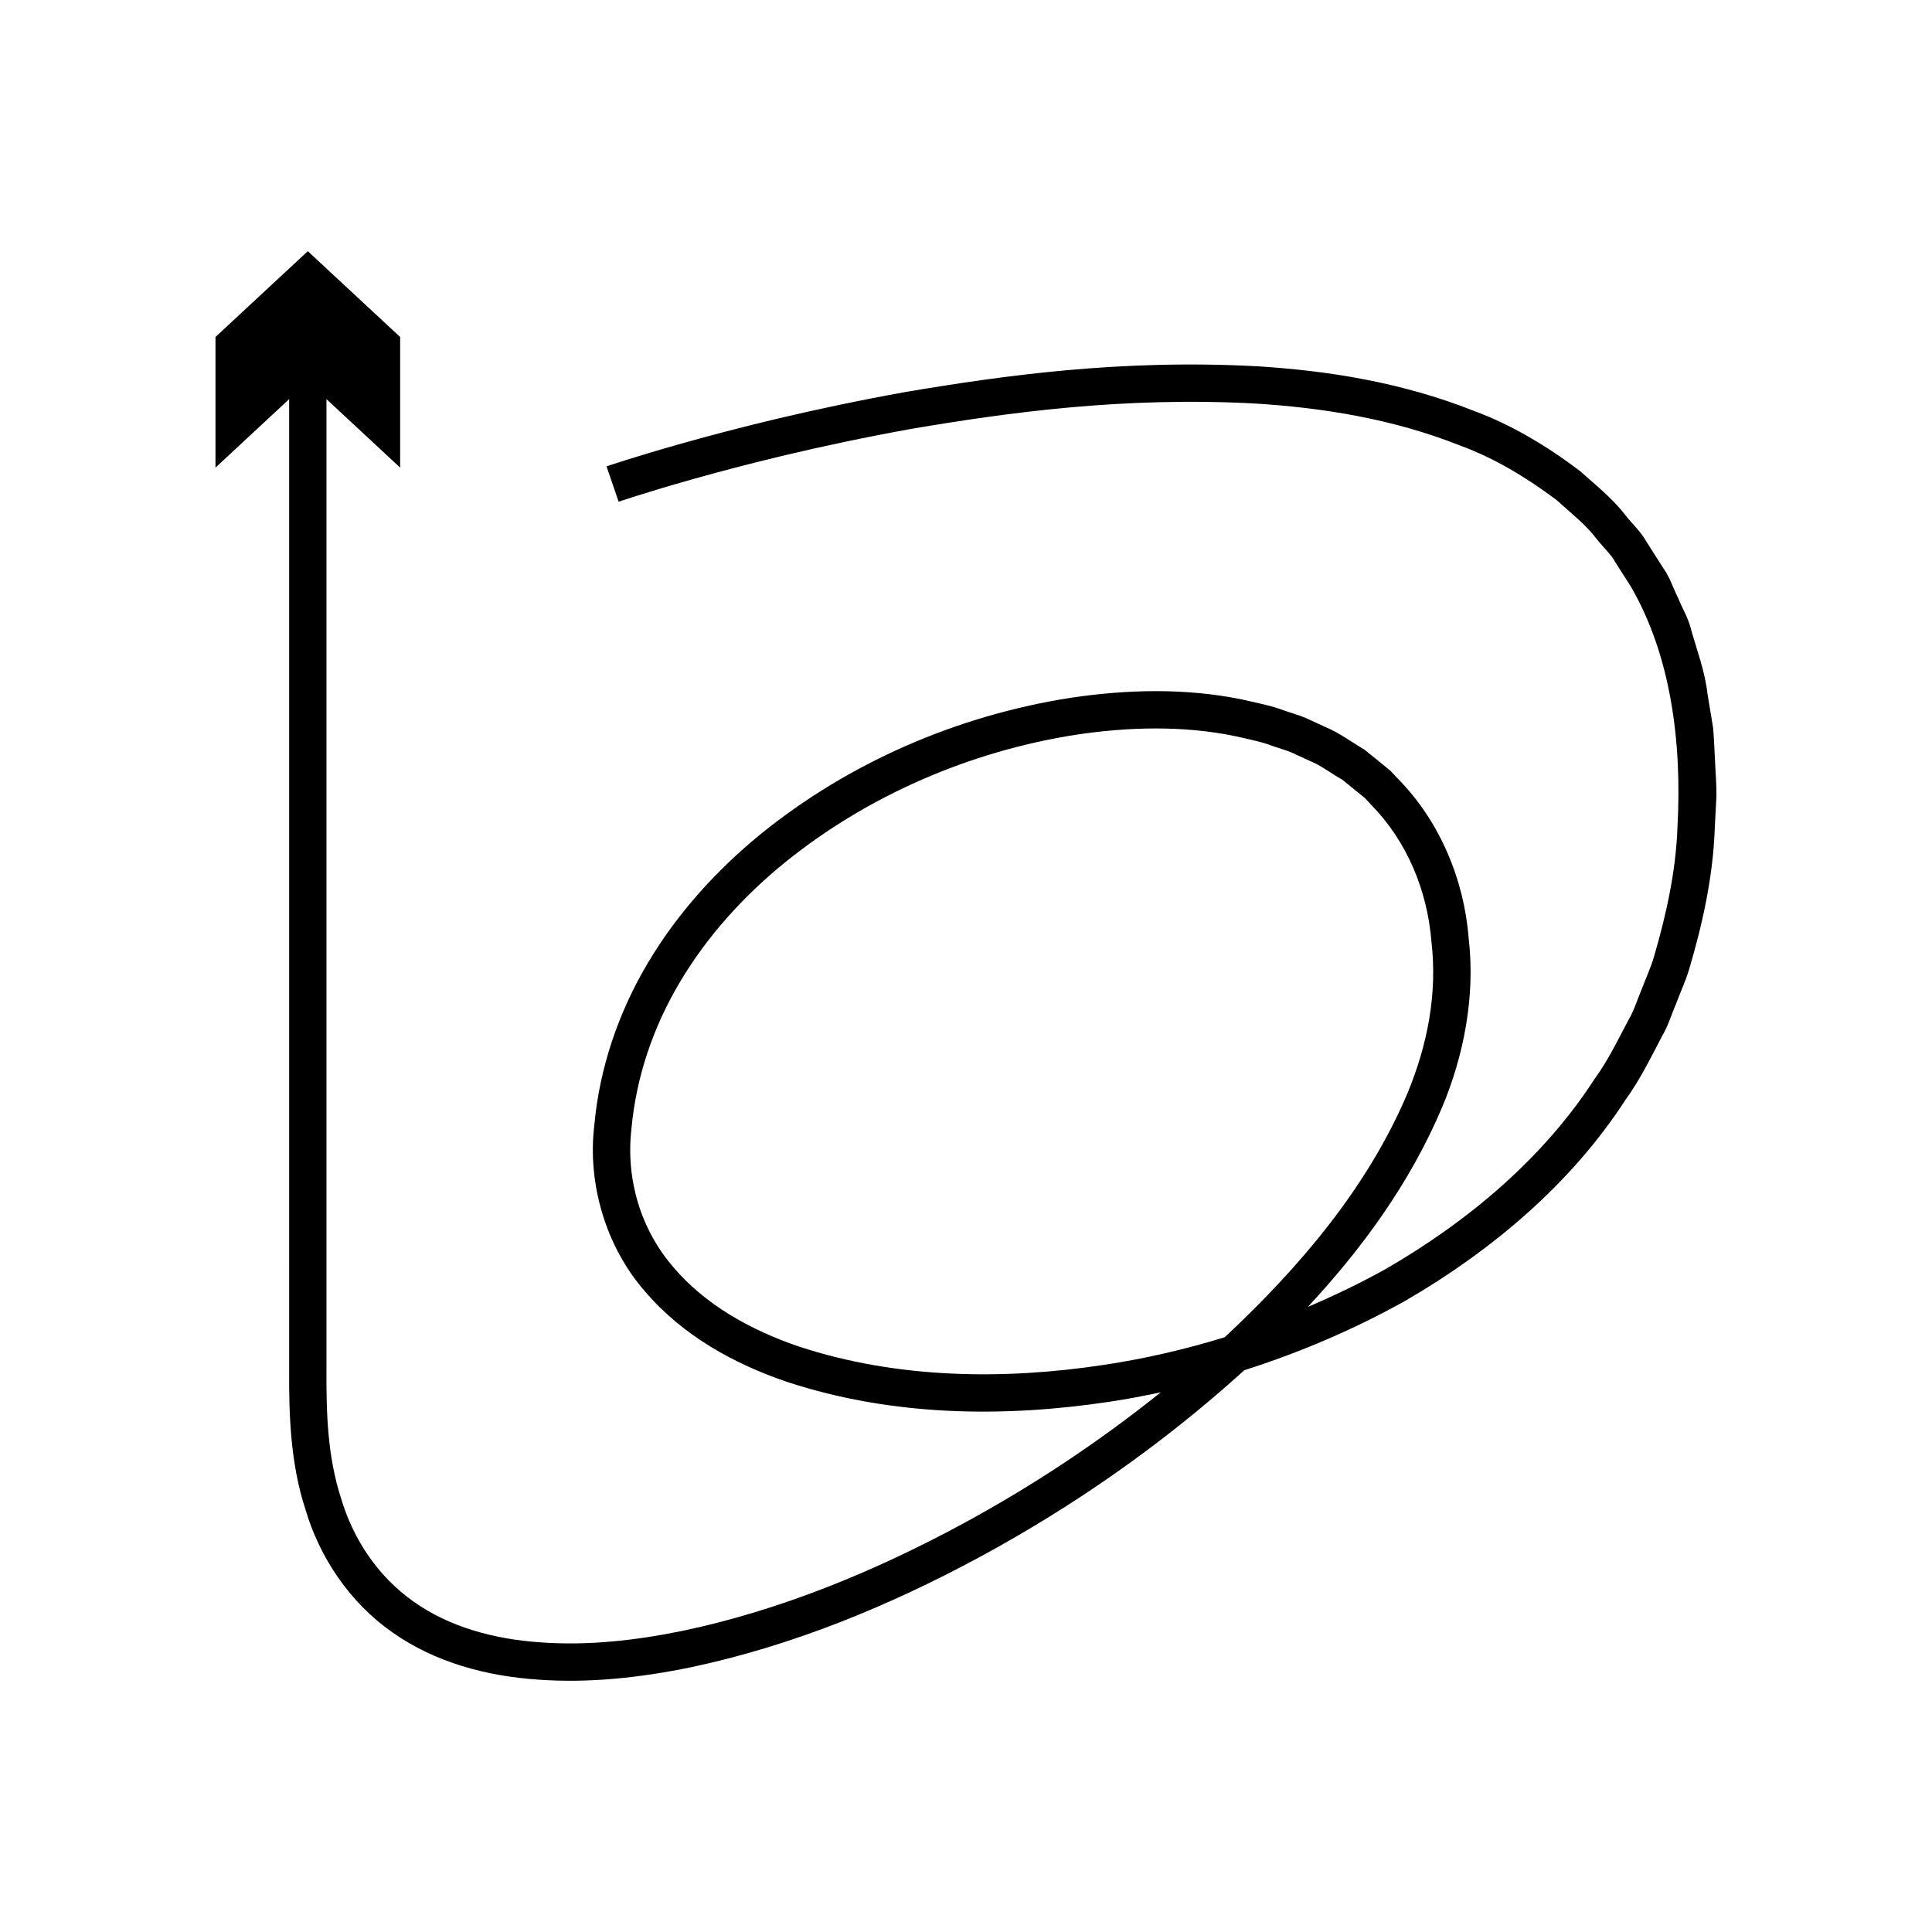
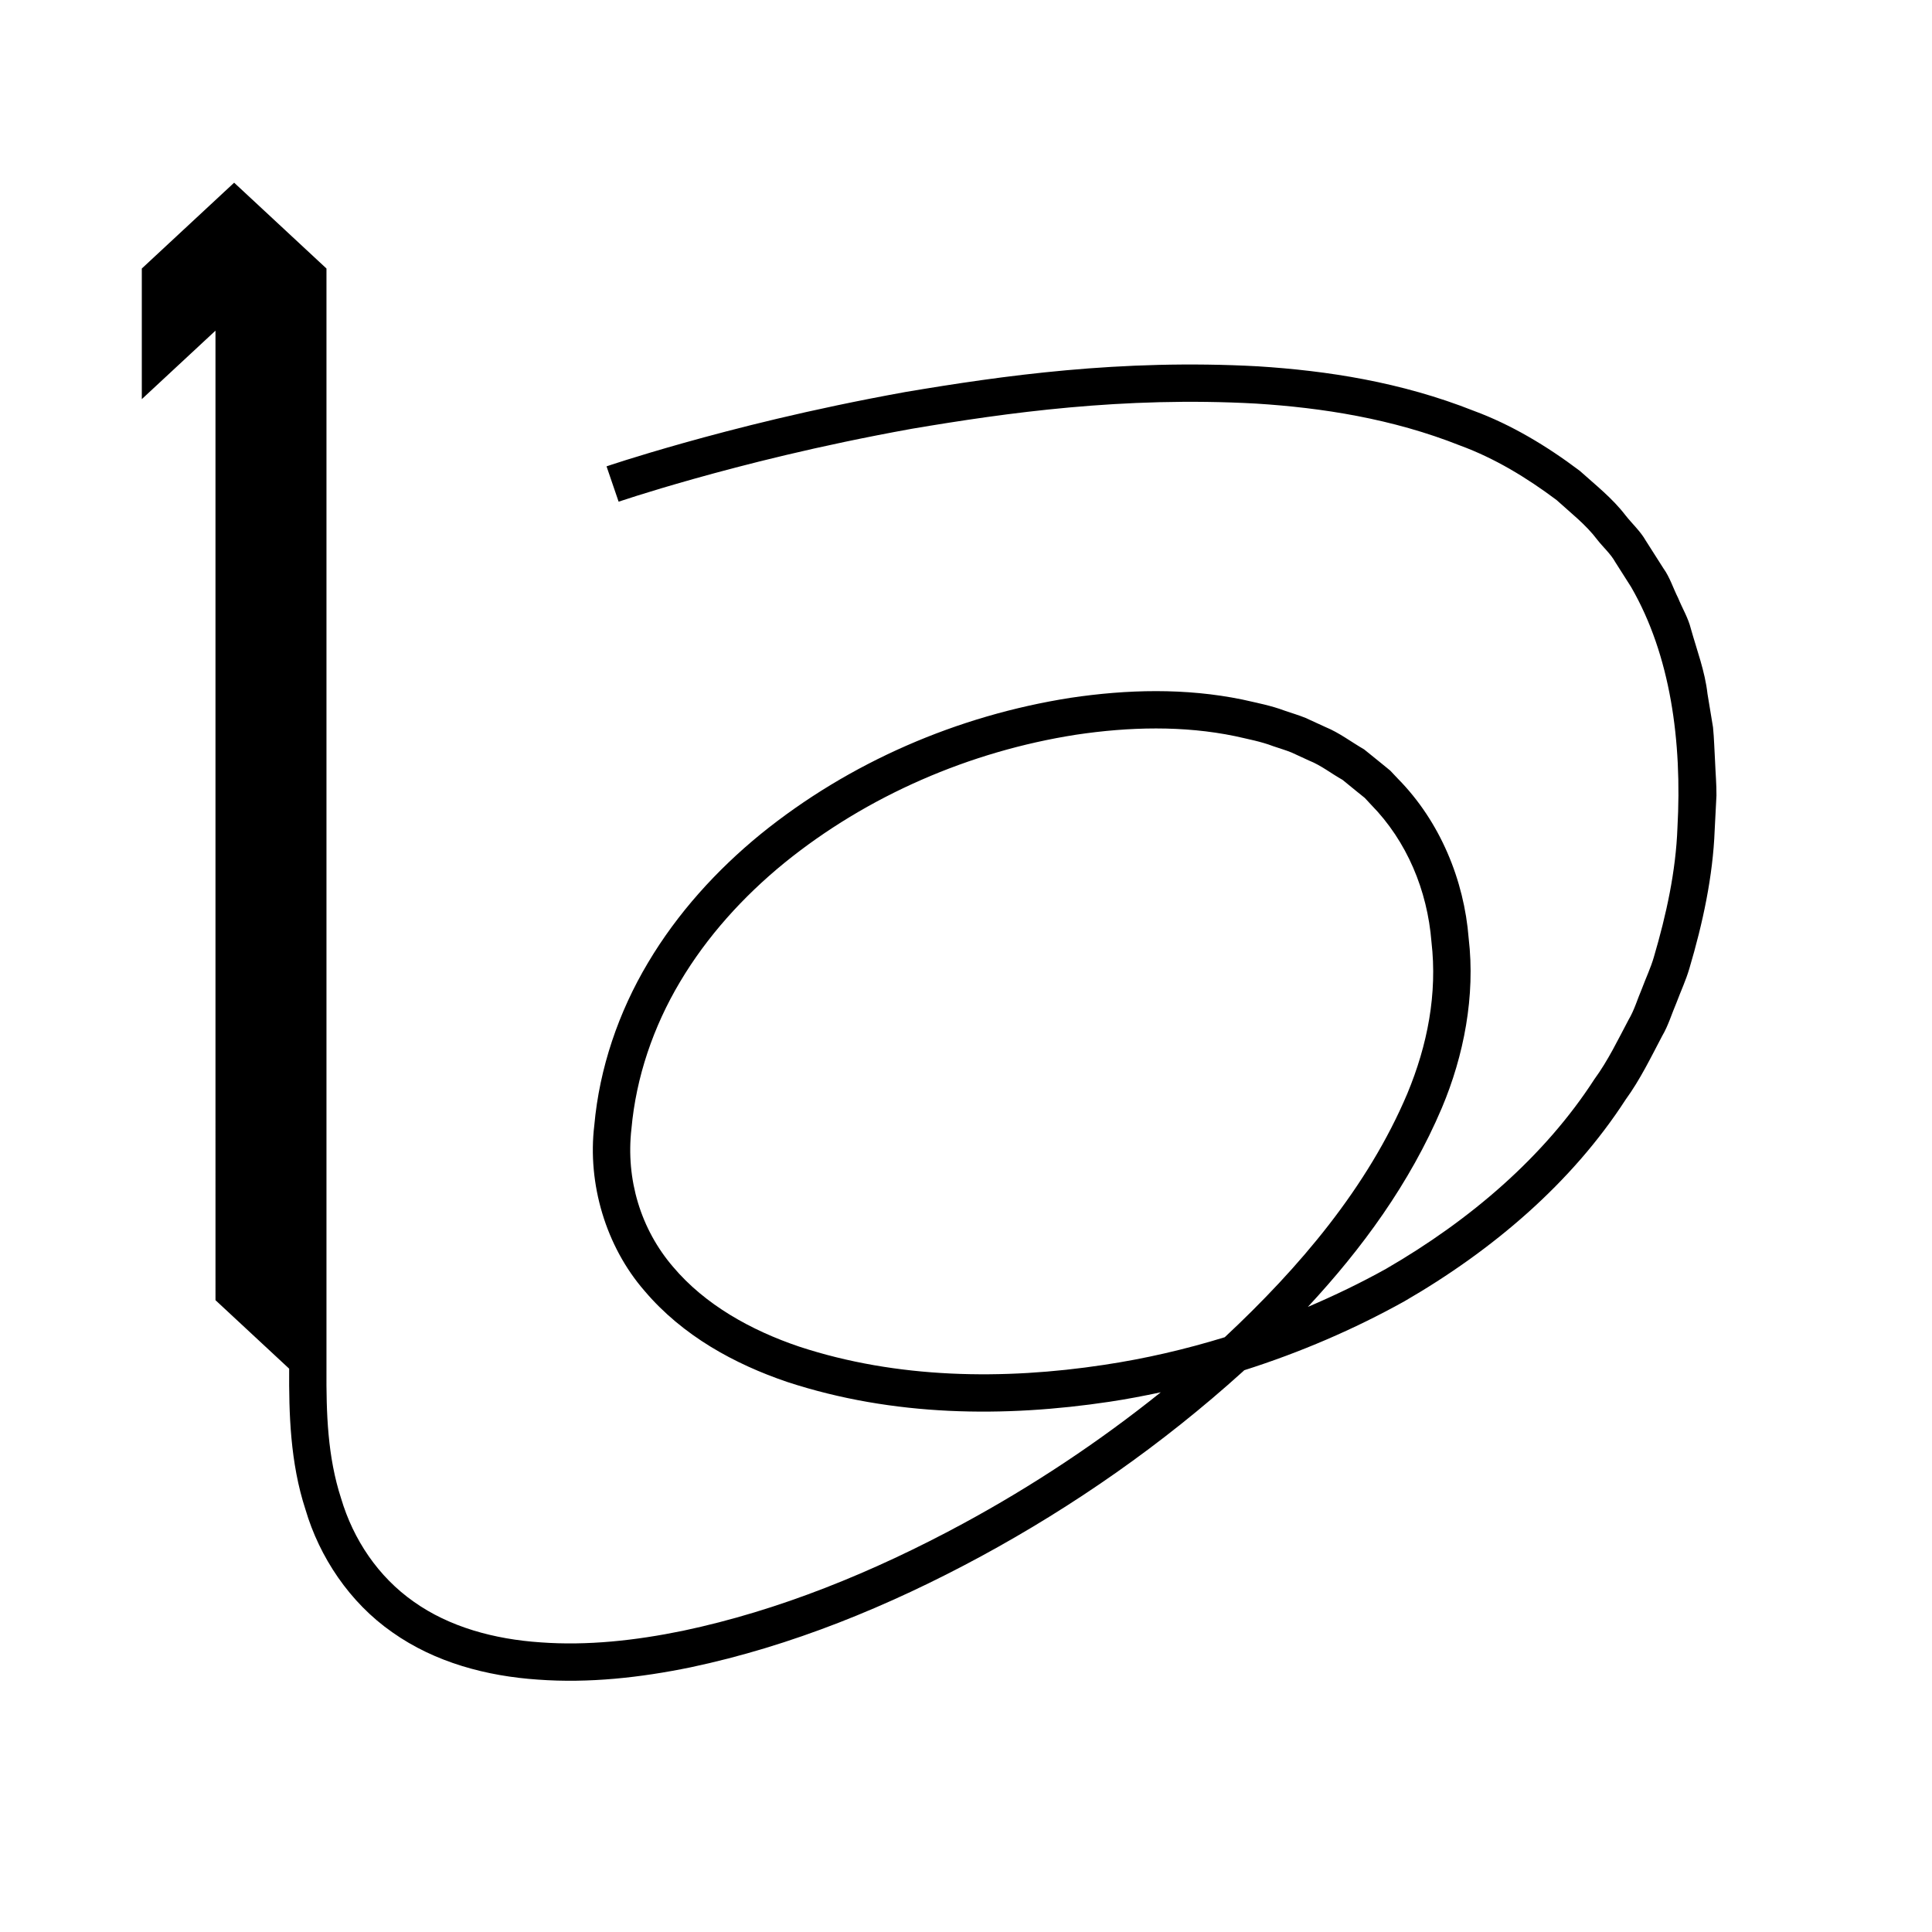
<svg xmlns="http://www.w3.org/2000/svg" fill="#000000" width="800px" height="800px" version="1.1" viewBox="144 144 512 512">
-   <path d="m220.63 506.71c-0.074 11.793 0.258 24.91 4.328 37.344 3.684 12.516 11.648 24.609 23.012 32.52 11.332 8.027 25.105 11.633 38.578 12.539 13.566 0.992 27.156-0.523 40.465-3.254 26.637-5.625 52.387-16.117 76.949-29.406 24.57-13.32 48.035-29.652 69.422-48.992 0.117-0.109 0.234-0.227 0.352-0.336 14.84-4.719 29.082-10.832 42.422-18.254 23.488-13.582 44.375-31.406 58.637-53.441 3.856-5.305 6.688-11.176 9.695-16.883 1.645-2.793 2.543-5.914 3.809-8.855 1.121-3 2.484-5.906 3.379-8.953 3.606-12.176 6.262-24.508 6.731-36.773 0.156-3.062 0.312-6.113 0.469-9.148 0.023-3.039-0.254-6.066-0.371-9.078-0.184-3.012-0.242-6.016-0.539-8.996-0.492-2.973-0.98-5.93-1.465-8.871-0.66-5.941-2.812-11.57-4.402-17.234-0.699-2.871-2.281-5.441-3.379-8.152-1.324-2.617-2.172-5.461-3.887-7.848-1.566-2.461-3.125-4.91-4.676-7.344-1.434-2.519-3.613-4.477-5.375-6.715-3.496-4.566-7.961-8.055-12.102-11.785-8.852-6.68-18.246-12.273-28.039-15.891-19.449-7.711-39.027-10.66-57.211-11.82-36.52-1.992-67.992 2.508-93.539 6.812-25.547 4.625-45.289 9.73-58.668 13.48-13.379 3.766-20.484 6.215-20.484 6.215l3.199 9.359s1.711-0.551 5.023-1.621c3.352-1.062 8.363-2.574 14.941-4.43 13.156-3.688 32.617-8.723 57.727-13.266 25.074-4.234 56.004-8.613 91.199-6.68 17.504 1.102 36.152 3.984 54.141 11.129 9.098 3.34 17.574 8.465 25.547 14.441 3.672 3.356 7.711 6.441 10.785 10.52 1.555 2 3.535 3.703 4.789 5.965 1.379 2.168 2.766 4.348 4.16 6.539 10.457 18.074 13.551 40.926 12.289 63.805-0.422 11.52-2.934 23-6.266 34.34-0.828 2.84-2.117 5.535-3.152 8.324-1.18 2.734-1.988 5.648-3.535 8.238-2.816 5.305-5.422 10.781-9.035 15.719-13.273 20.543-32.922 37.367-55.27 50.301-6.652 3.699-13.582 7.039-20.688 10.07 14.305-15.391 26.996-32.672 35.523-52.762 5.816-13.797 8.898-29.637 7.094-44.949-1.195-15.32-7.535-30.891-18.738-42.25l-2.051-2.172-2.297-1.879-4.617-3.734c-3.394-1.957-6.574-4.41-10.191-5.898l-5.332-2.445c-1.801-0.742-3.672-1.27-5.504-1.91-3.656-1.379-7.449-2.09-11.211-2.953-15.137-3.113-30.598-2.695-45.57-0.465-29.938 4.695-58.566 17.043-82.105 36.109-11.711 9.566-22.074 20.98-29.867 34.094-7.805 13.074-12.871 27.914-14.234 43.098-1.855 15.422 3.039 32.059 13.301 43.852 10.137 11.969 23.926 19.434 37.836 24.156 28.164 9.219 57.617 9.418 85.367 5.25 4.582-0.684 9.113-1.555 13.617-2.512-16.531 13.266-34.145 24.906-52.371 34.781-23.875 12.93-48.898 23.074-74.242 28.414-12.645 2.602-25.418 3.988-37.742 3.074-12.285-0.82-24.219-4.09-33.605-10.77-9.406-6.598-16.008-16.418-19.27-27.406-3.578-11.027-3.941-22.477-3.867-34.367v-68.812-188.11l19.523 18.148v-34.617l-24.469-22.746-24.469 22.746v34.617l19.523-18.148v188.11c0.004 22.066 0.004 45.043 0.004 68.824zm215.88-1c-26.543 4.031-54.785 3.684-80.695-4.836-12.805-4.324-24.988-11.117-33.449-21.152-8.531-9.926-12.57-23.148-11.027-36.582 1.234-13.684 5.777-27.031 12.898-38.969 7.106-11.961 16.668-22.539 27.613-31.477 21.973-17.836 49.211-29.602 77.324-33.988 14.043-2.098 28.465-2.453 42.156 0.383 3.391 0.785 6.84 1.414 10.066 2.652 1.629 0.574 3.309 1.031 4.894 1.688l4.668 2.148c3.203 1.285 5.863 3.438 8.832 5.094l3.918 3.195 1.969 1.586 1.711 1.84c9.406 9.59 14.875 22.598 15.965 36.312 1.59 13.758-1.047 27.344-6.394 40.199-10.527 24.902-28.684 46.168-48.391 64.578-10.406 3.199-21.121 5.695-32.059 7.328z" />
+   <path d="m220.63 506.71c-0.074 11.793 0.258 24.91 4.328 37.344 3.684 12.516 11.648 24.609 23.012 32.52 11.332 8.027 25.105 11.633 38.578 12.539 13.566 0.992 27.156-0.523 40.465-3.254 26.637-5.625 52.387-16.117 76.949-29.406 24.57-13.32 48.035-29.652 69.422-48.992 0.117-0.109 0.234-0.227 0.352-0.336 14.84-4.719 29.082-10.832 42.422-18.254 23.488-13.582 44.375-31.406 58.637-53.441 3.856-5.305 6.688-11.176 9.695-16.883 1.645-2.793 2.543-5.914 3.809-8.855 1.121-3 2.484-5.906 3.379-8.953 3.606-12.176 6.262-24.508 6.731-36.773 0.156-3.062 0.312-6.113 0.469-9.148 0.023-3.039-0.254-6.066-0.371-9.078-0.184-3.012-0.242-6.016-0.539-8.996-0.492-2.973-0.98-5.93-1.465-8.871-0.66-5.941-2.812-11.57-4.402-17.234-0.699-2.871-2.281-5.441-3.379-8.152-1.324-2.617-2.172-5.461-3.887-7.848-1.566-2.461-3.125-4.91-4.676-7.344-1.434-2.519-3.613-4.477-5.375-6.715-3.496-4.566-7.961-8.055-12.102-11.785-8.852-6.68-18.246-12.273-28.039-15.891-19.449-7.711-39.027-10.66-57.211-11.82-36.52-1.992-67.992 2.508-93.539 6.812-25.547 4.625-45.289 9.73-58.668 13.48-13.379 3.766-20.484 6.215-20.484 6.215l3.199 9.359s1.711-0.551 5.023-1.621c3.352-1.062 8.363-2.574 14.941-4.43 13.156-3.688 32.617-8.723 57.727-13.266 25.074-4.234 56.004-8.613 91.199-6.68 17.504 1.102 36.152 3.984 54.141 11.129 9.098 3.34 17.574 8.465 25.547 14.441 3.672 3.356 7.711 6.441 10.785 10.52 1.555 2 3.535 3.703 4.789 5.965 1.379 2.168 2.766 4.348 4.16 6.539 10.457 18.074 13.551 40.926 12.289 63.805-0.422 11.52-2.934 23-6.266 34.34-0.828 2.84-2.117 5.535-3.152 8.324-1.18 2.734-1.988 5.648-3.535 8.238-2.816 5.305-5.422 10.781-9.035 15.719-13.273 20.543-32.922 37.367-55.27 50.301-6.652 3.699-13.582 7.039-20.688 10.07 14.305-15.391 26.996-32.672 35.523-52.762 5.816-13.797 8.898-29.637 7.094-44.949-1.195-15.32-7.535-30.891-18.738-42.25l-2.051-2.172-2.297-1.879-4.617-3.734c-3.394-1.957-6.574-4.41-10.191-5.898l-5.332-2.445c-1.801-0.742-3.672-1.27-5.504-1.91-3.656-1.379-7.449-2.09-11.211-2.953-15.137-3.113-30.598-2.695-45.57-0.465-29.938 4.695-58.566 17.043-82.105 36.109-11.711 9.566-22.074 20.98-29.867 34.094-7.805 13.074-12.871 27.914-14.234 43.098-1.855 15.422 3.039 32.059 13.301 43.852 10.137 11.969 23.926 19.434 37.836 24.156 28.164 9.219 57.617 9.418 85.367 5.25 4.582-0.684 9.113-1.555 13.617-2.512-16.531 13.266-34.145 24.906-52.371 34.781-23.875 12.93-48.898 23.074-74.242 28.414-12.645 2.602-25.418 3.988-37.742 3.074-12.285-0.82-24.219-4.09-33.605-10.77-9.406-6.598-16.008-16.418-19.27-27.406-3.578-11.027-3.941-22.477-3.867-34.367v-68.812-188.11v-34.617l-24.469-22.746-24.469 22.746v34.617l19.523-18.148v188.11c0.004 22.066 0.004 45.043 0.004 68.824zm215.88-1c-26.543 4.031-54.785 3.684-80.695-4.836-12.805-4.324-24.988-11.117-33.449-21.152-8.531-9.926-12.57-23.148-11.027-36.582 1.234-13.684 5.777-27.031 12.898-38.969 7.106-11.961 16.668-22.539 27.613-31.477 21.973-17.836 49.211-29.602 77.324-33.988 14.043-2.098 28.465-2.453 42.156 0.383 3.391 0.785 6.84 1.414 10.066 2.652 1.629 0.574 3.309 1.031 4.894 1.688l4.668 2.148c3.203 1.285 5.863 3.438 8.832 5.094l3.918 3.195 1.969 1.586 1.711 1.84c9.406 9.59 14.875 22.598 15.965 36.312 1.59 13.758-1.047 27.344-6.394 40.199-10.527 24.902-28.684 46.168-48.391 64.578-10.406 3.199-21.121 5.695-32.059 7.328z" />
</svg>